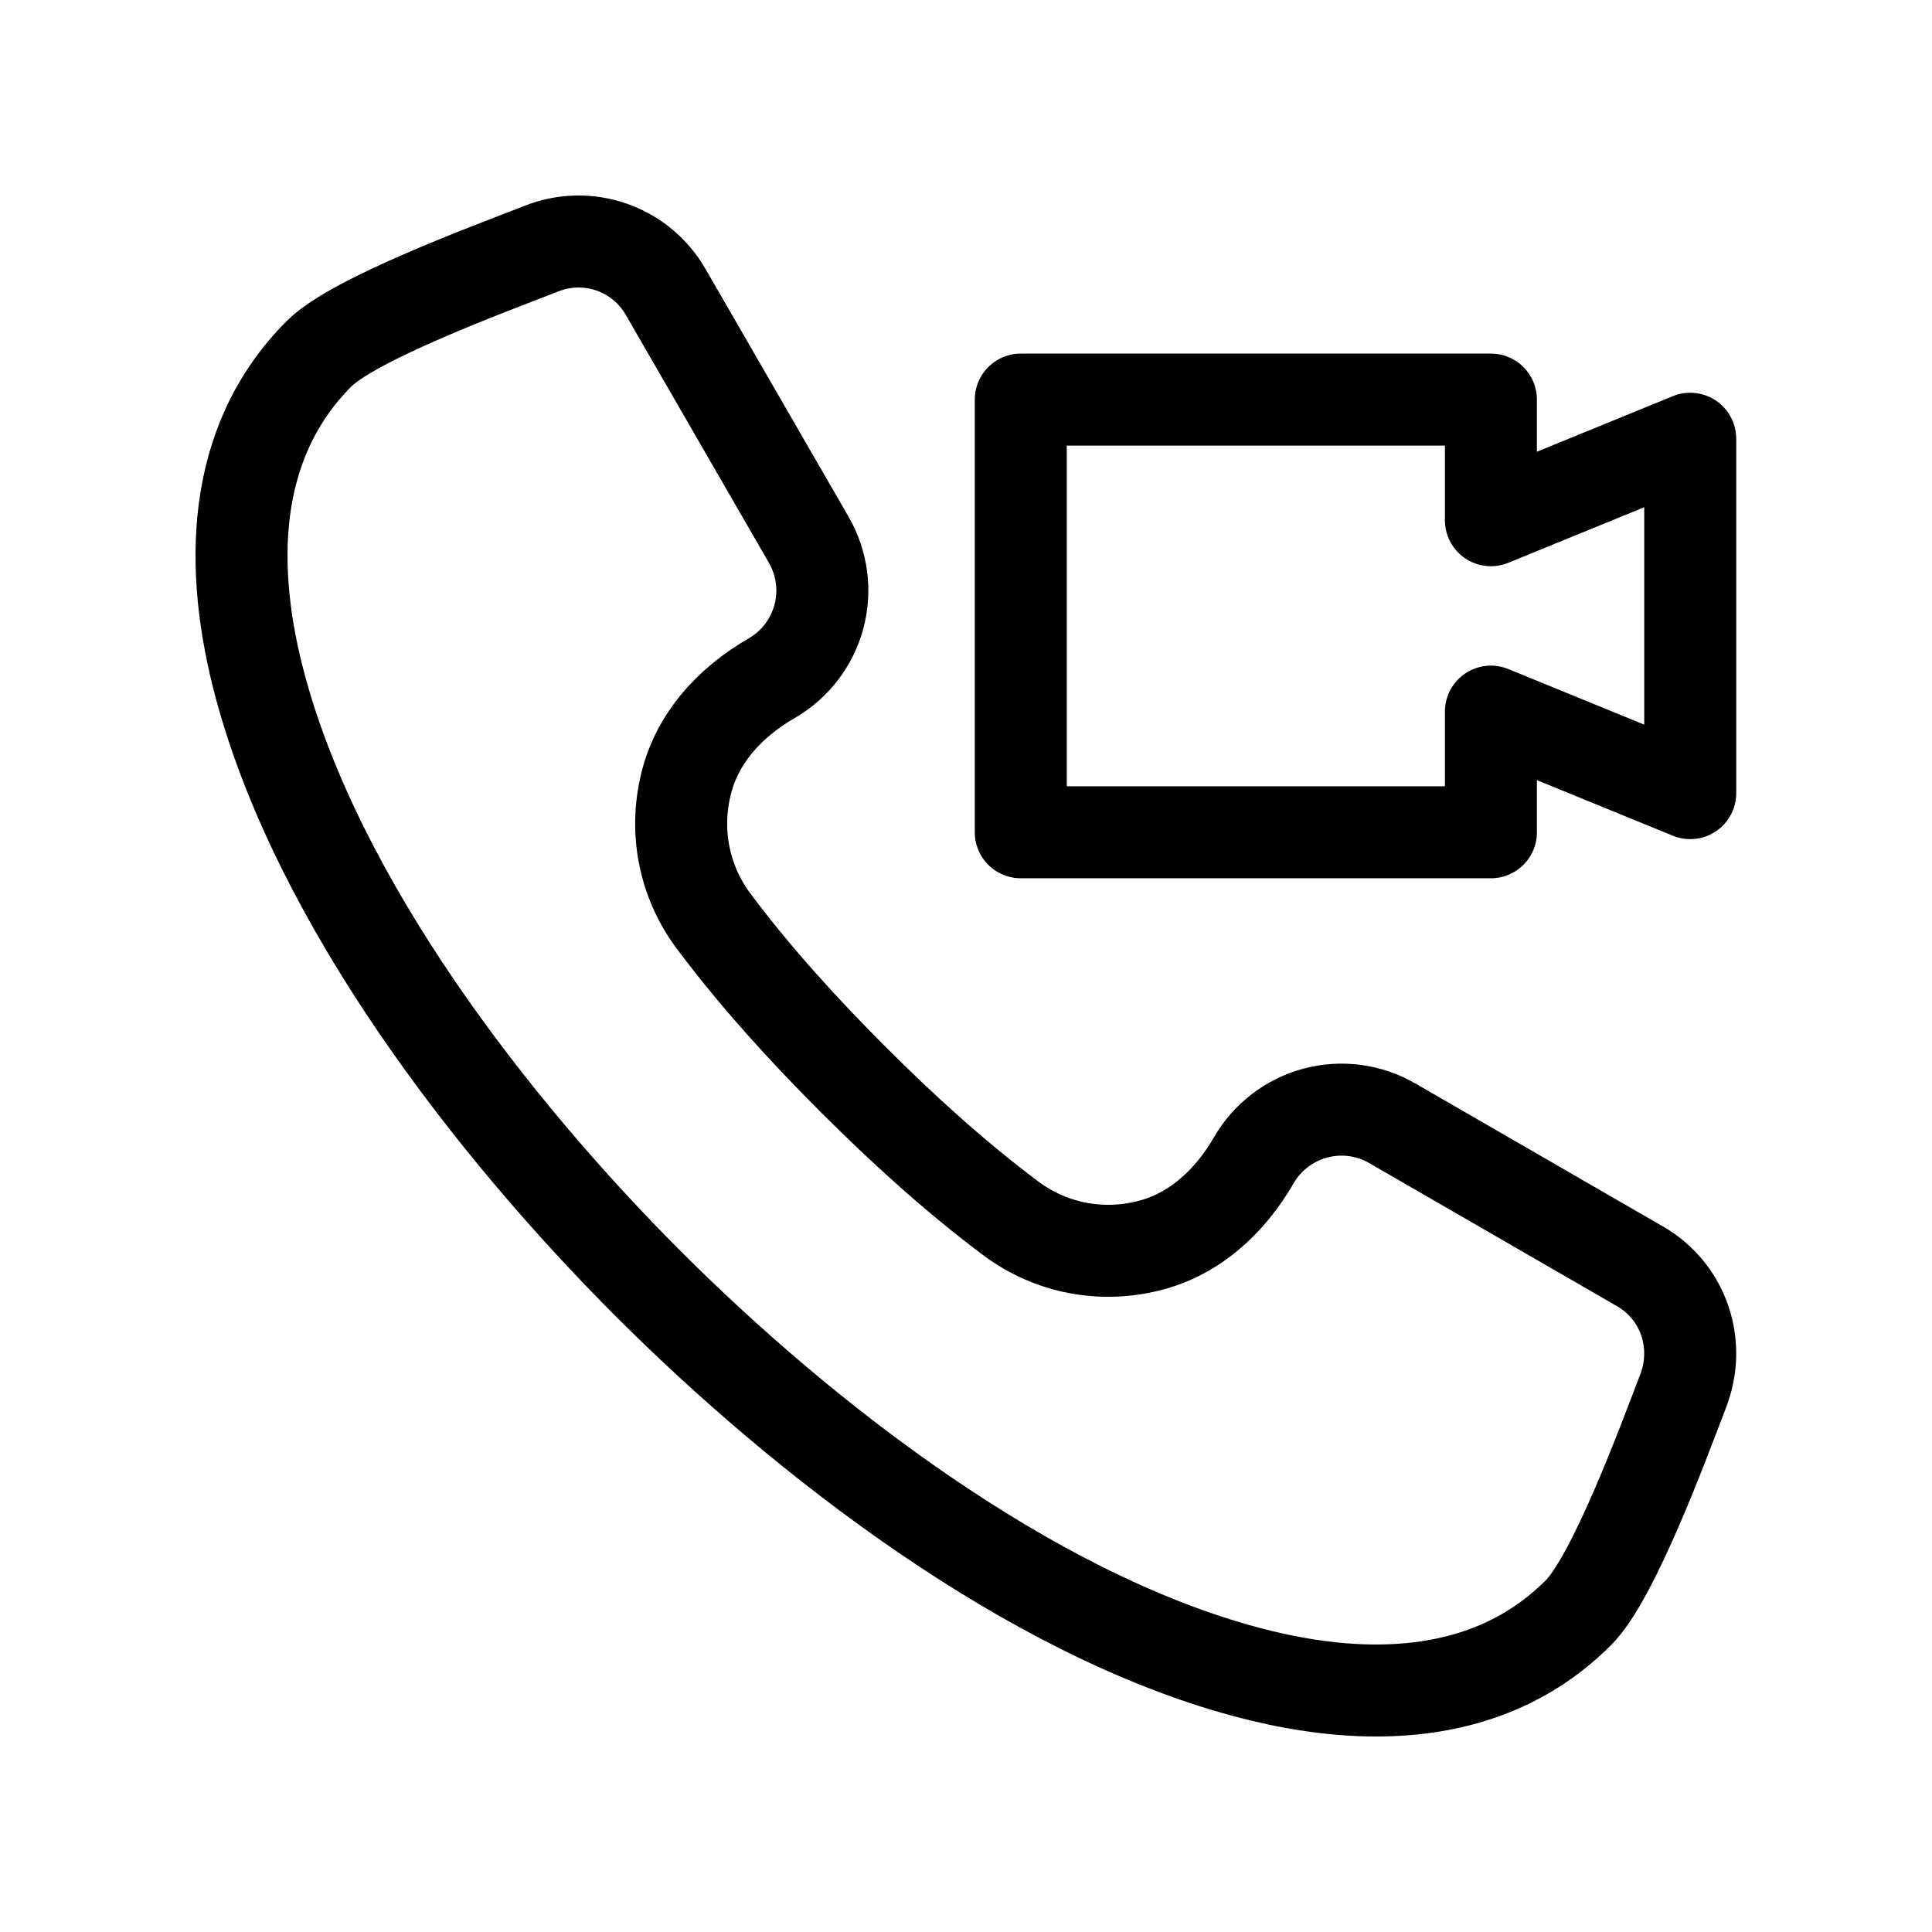
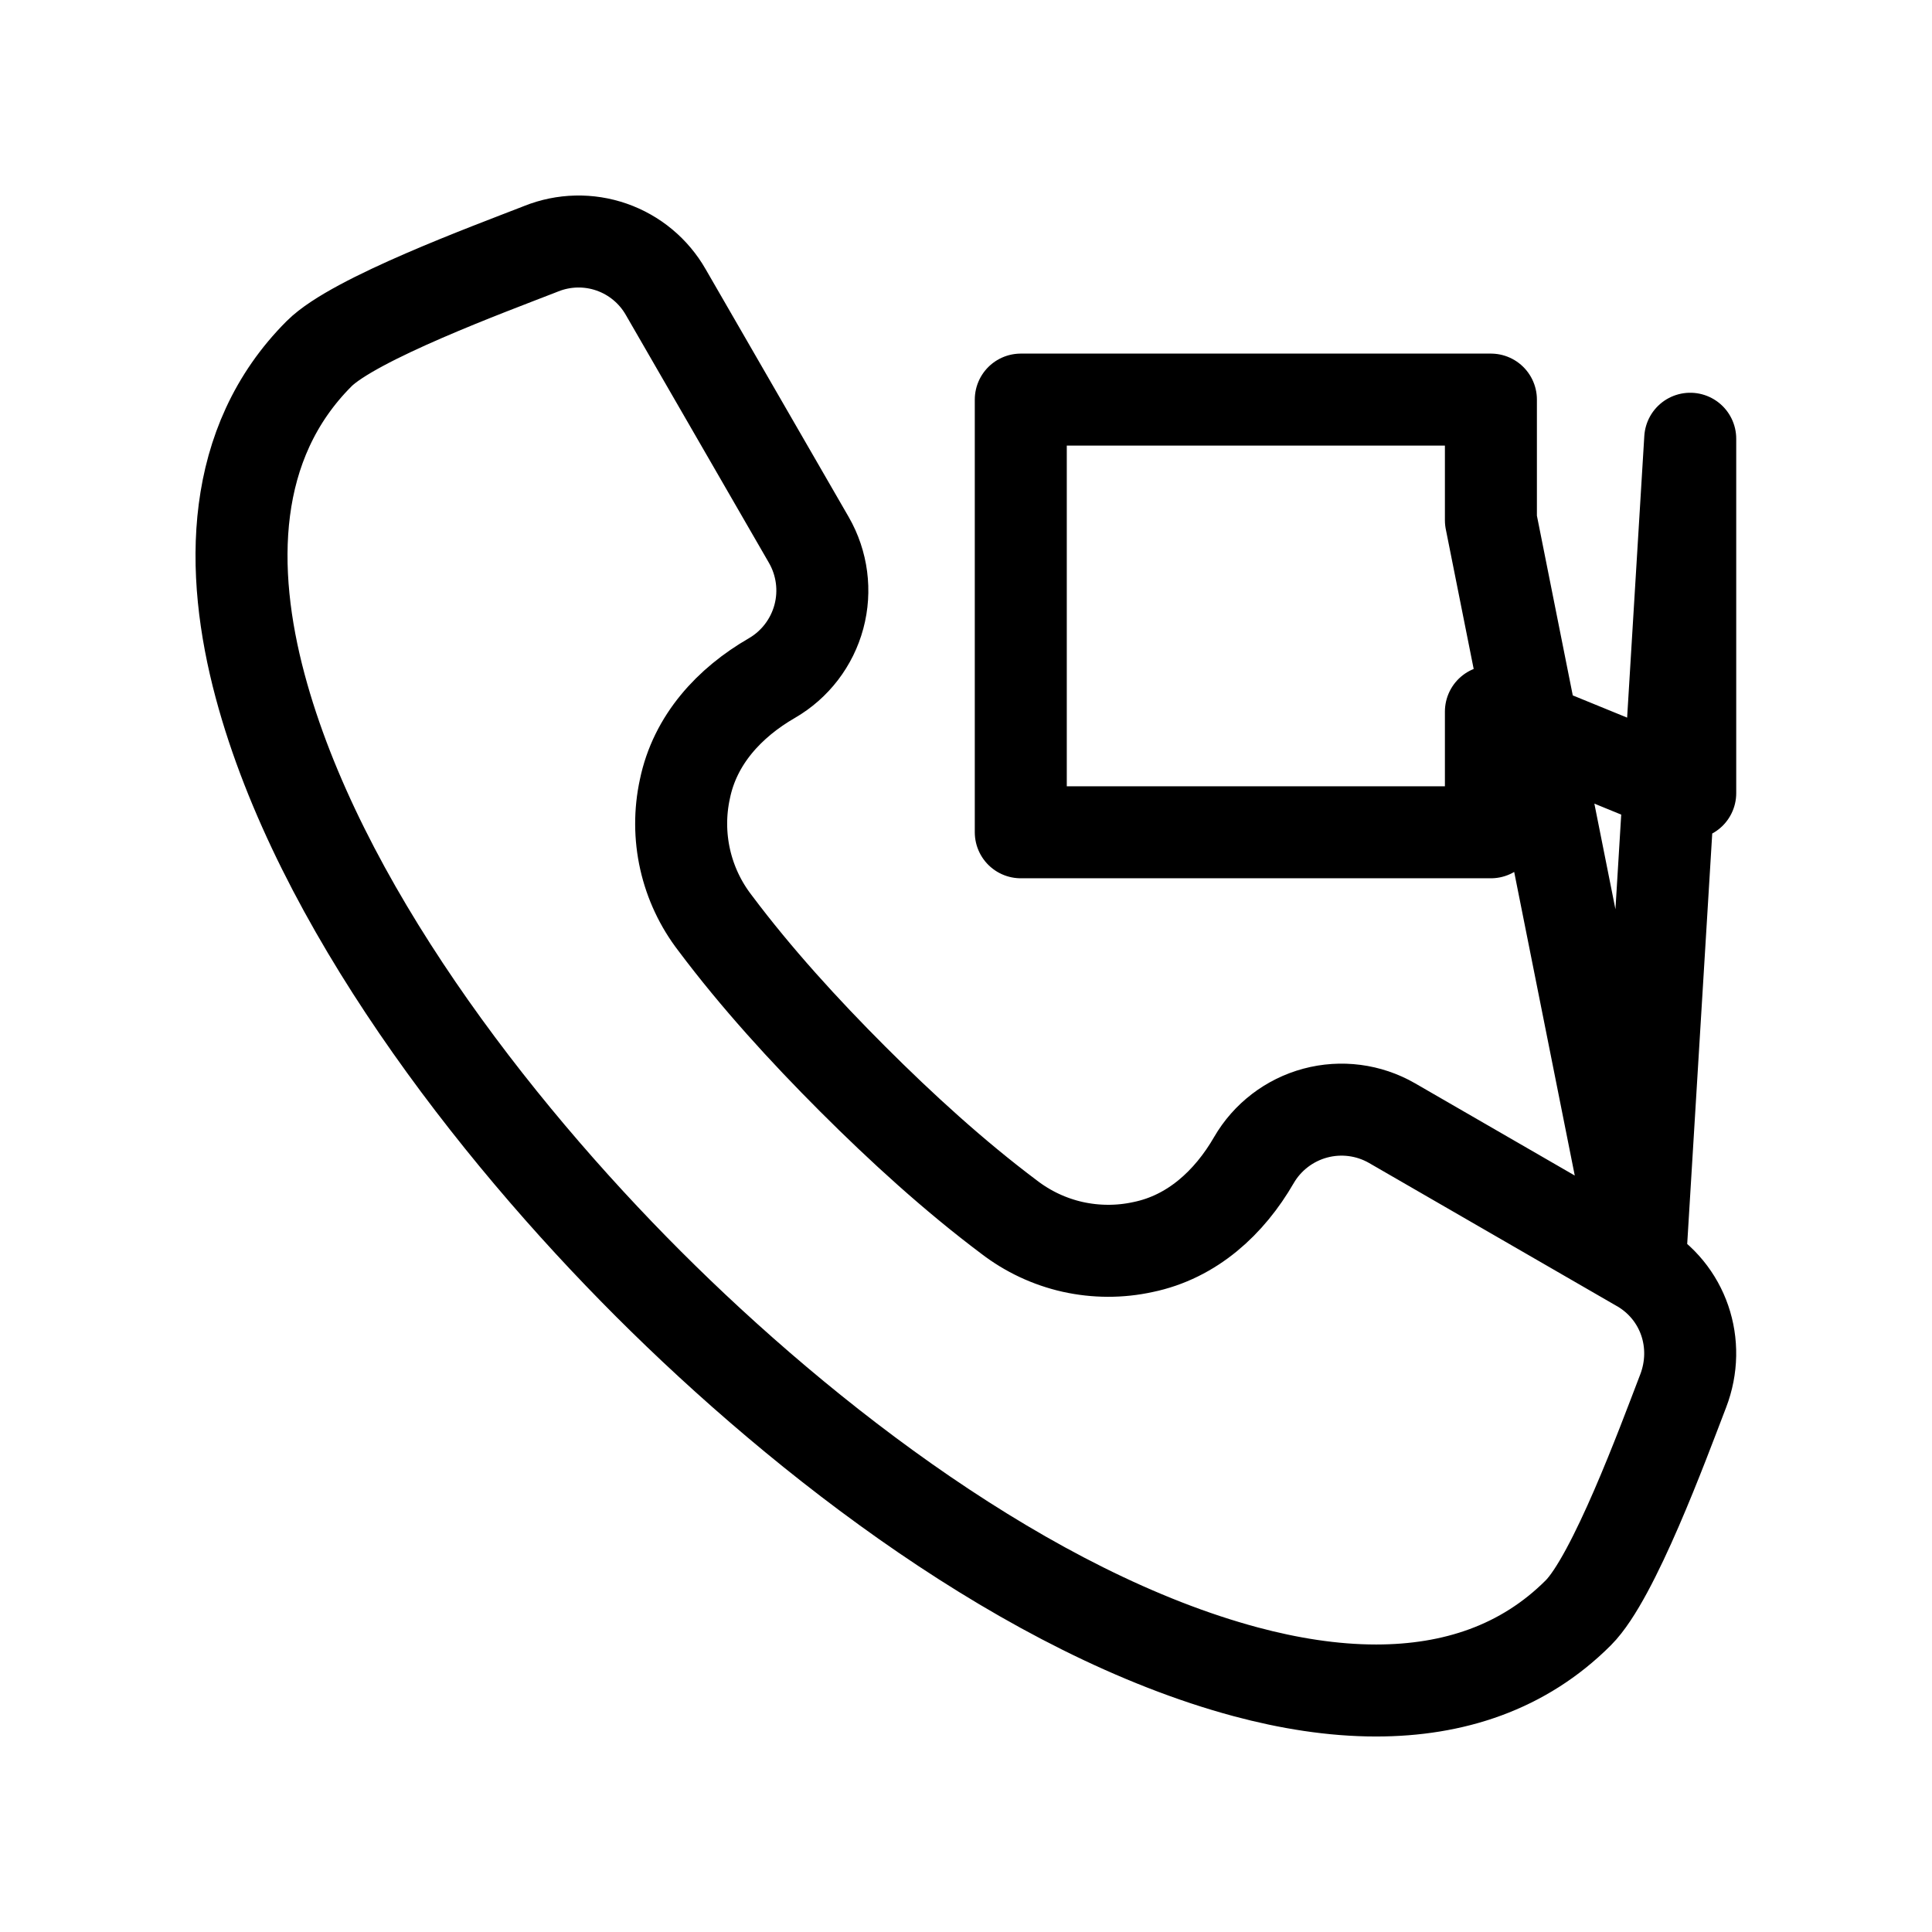
<svg xmlns="http://www.w3.org/2000/svg" width="42" height="42" viewBox="0 0 42 42" fill="none">
-   <path fill-rule="evenodd" clip-rule="evenodd" d="M35.647 27.526L30.26 24.415C29.755 24.125 29.156 24.047 28.593 24.198C28.031 24.349 27.551 24.716 27.259 25.219C26.726 26.142 25.918 26.89 24.847 27.11C24.343 27.22 23.822 27.218 23.318 27.106C22.815 26.993 22.343 26.771 21.934 26.456C20.738 25.558 19.597 24.517 18.54 23.46C17.483 22.403 16.441 21.262 15.544 20.065C15.229 19.657 15.007 19.184 14.894 18.681C14.781 18.178 14.779 17.656 14.889 17.152C15.109 16.081 15.857 15.274 16.78 14.741C17.284 14.449 17.651 13.969 17.802 13.406C17.953 12.844 17.874 12.244 17.584 11.739L14.474 6.352C14.213 5.894 13.795 5.546 13.297 5.372C12.799 5.198 12.255 5.211 11.765 5.407L11.699 5.433C10.666 5.836 7.694 6.932 6.938 7.688C4.989 9.638 4.98 12.393 5.655 14.912C6.918 19.628 10.694 24.509 14.092 27.907C17.49 31.306 22.371 35.081 27.087 36.345C28.007 36.591 28.964 36.75 29.918 36.75C31.594 36.749 33.115 36.257 34.311 35.061C35.082 34.291 36.162 31.353 36.565 30.305L36.59 30.24C36.984 29.216 36.602 28.077 35.647 27.525V27.526ZM32.411 11.309L36.744 9.538V17.242L32.411 15.47V18.093H22.191V8.687H32.411L32.411 11.309Z" stroke="black" stroke-width="2" stroke-linejoin="round" />
+   <path fill-rule="evenodd" clip-rule="evenodd" d="M35.647 27.526L30.26 24.415C29.755 24.125 29.156 24.047 28.593 24.198C28.031 24.349 27.551 24.716 27.259 25.219C26.726 26.142 25.918 26.89 24.847 27.11C24.343 27.22 23.822 27.218 23.318 27.106C22.815 26.993 22.343 26.771 21.934 26.456C20.738 25.558 19.597 24.517 18.54 23.46C17.483 22.403 16.441 21.262 15.544 20.065C15.229 19.657 15.007 19.184 14.894 18.681C14.781 18.178 14.779 17.656 14.889 17.152C15.109 16.081 15.857 15.274 16.78 14.741C17.284 14.449 17.651 13.969 17.802 13.406C17.953 12.844 17.874 12.244 17.584 11.739L14.474 6.352C14.213 5.894 13.795 5.546 13.297 5.372C12.799 5.198 12.255 5.211 11.765 5.407L11.699 5.433C10.666 5.836 7.694 6.932 6.938 7.688C4.989 9.638 4.98 12.393 5.655 14.912C6.918 19.628 10.694 24.509 14.092 27.907C17.49 31.306 22.371 35.081 27.087 36.345C28.007 36.591 28.964 36.75 29.918 36.75C31.594 36.749 33.115 36.257 34.311 35.061C35.082 34.291 36.162 31.353 36.565 30.305L36.59 30.24C36.984 29.216 36.602 28.077 35.647 27.525V27.526ZL36.744 9.538V17.242L32.411 15.47V18.093H22.191V8.687H32.411L32.411 11.309Z" stroke="black" stroke-width="2" stroke-linejoin="round" />
</svg>